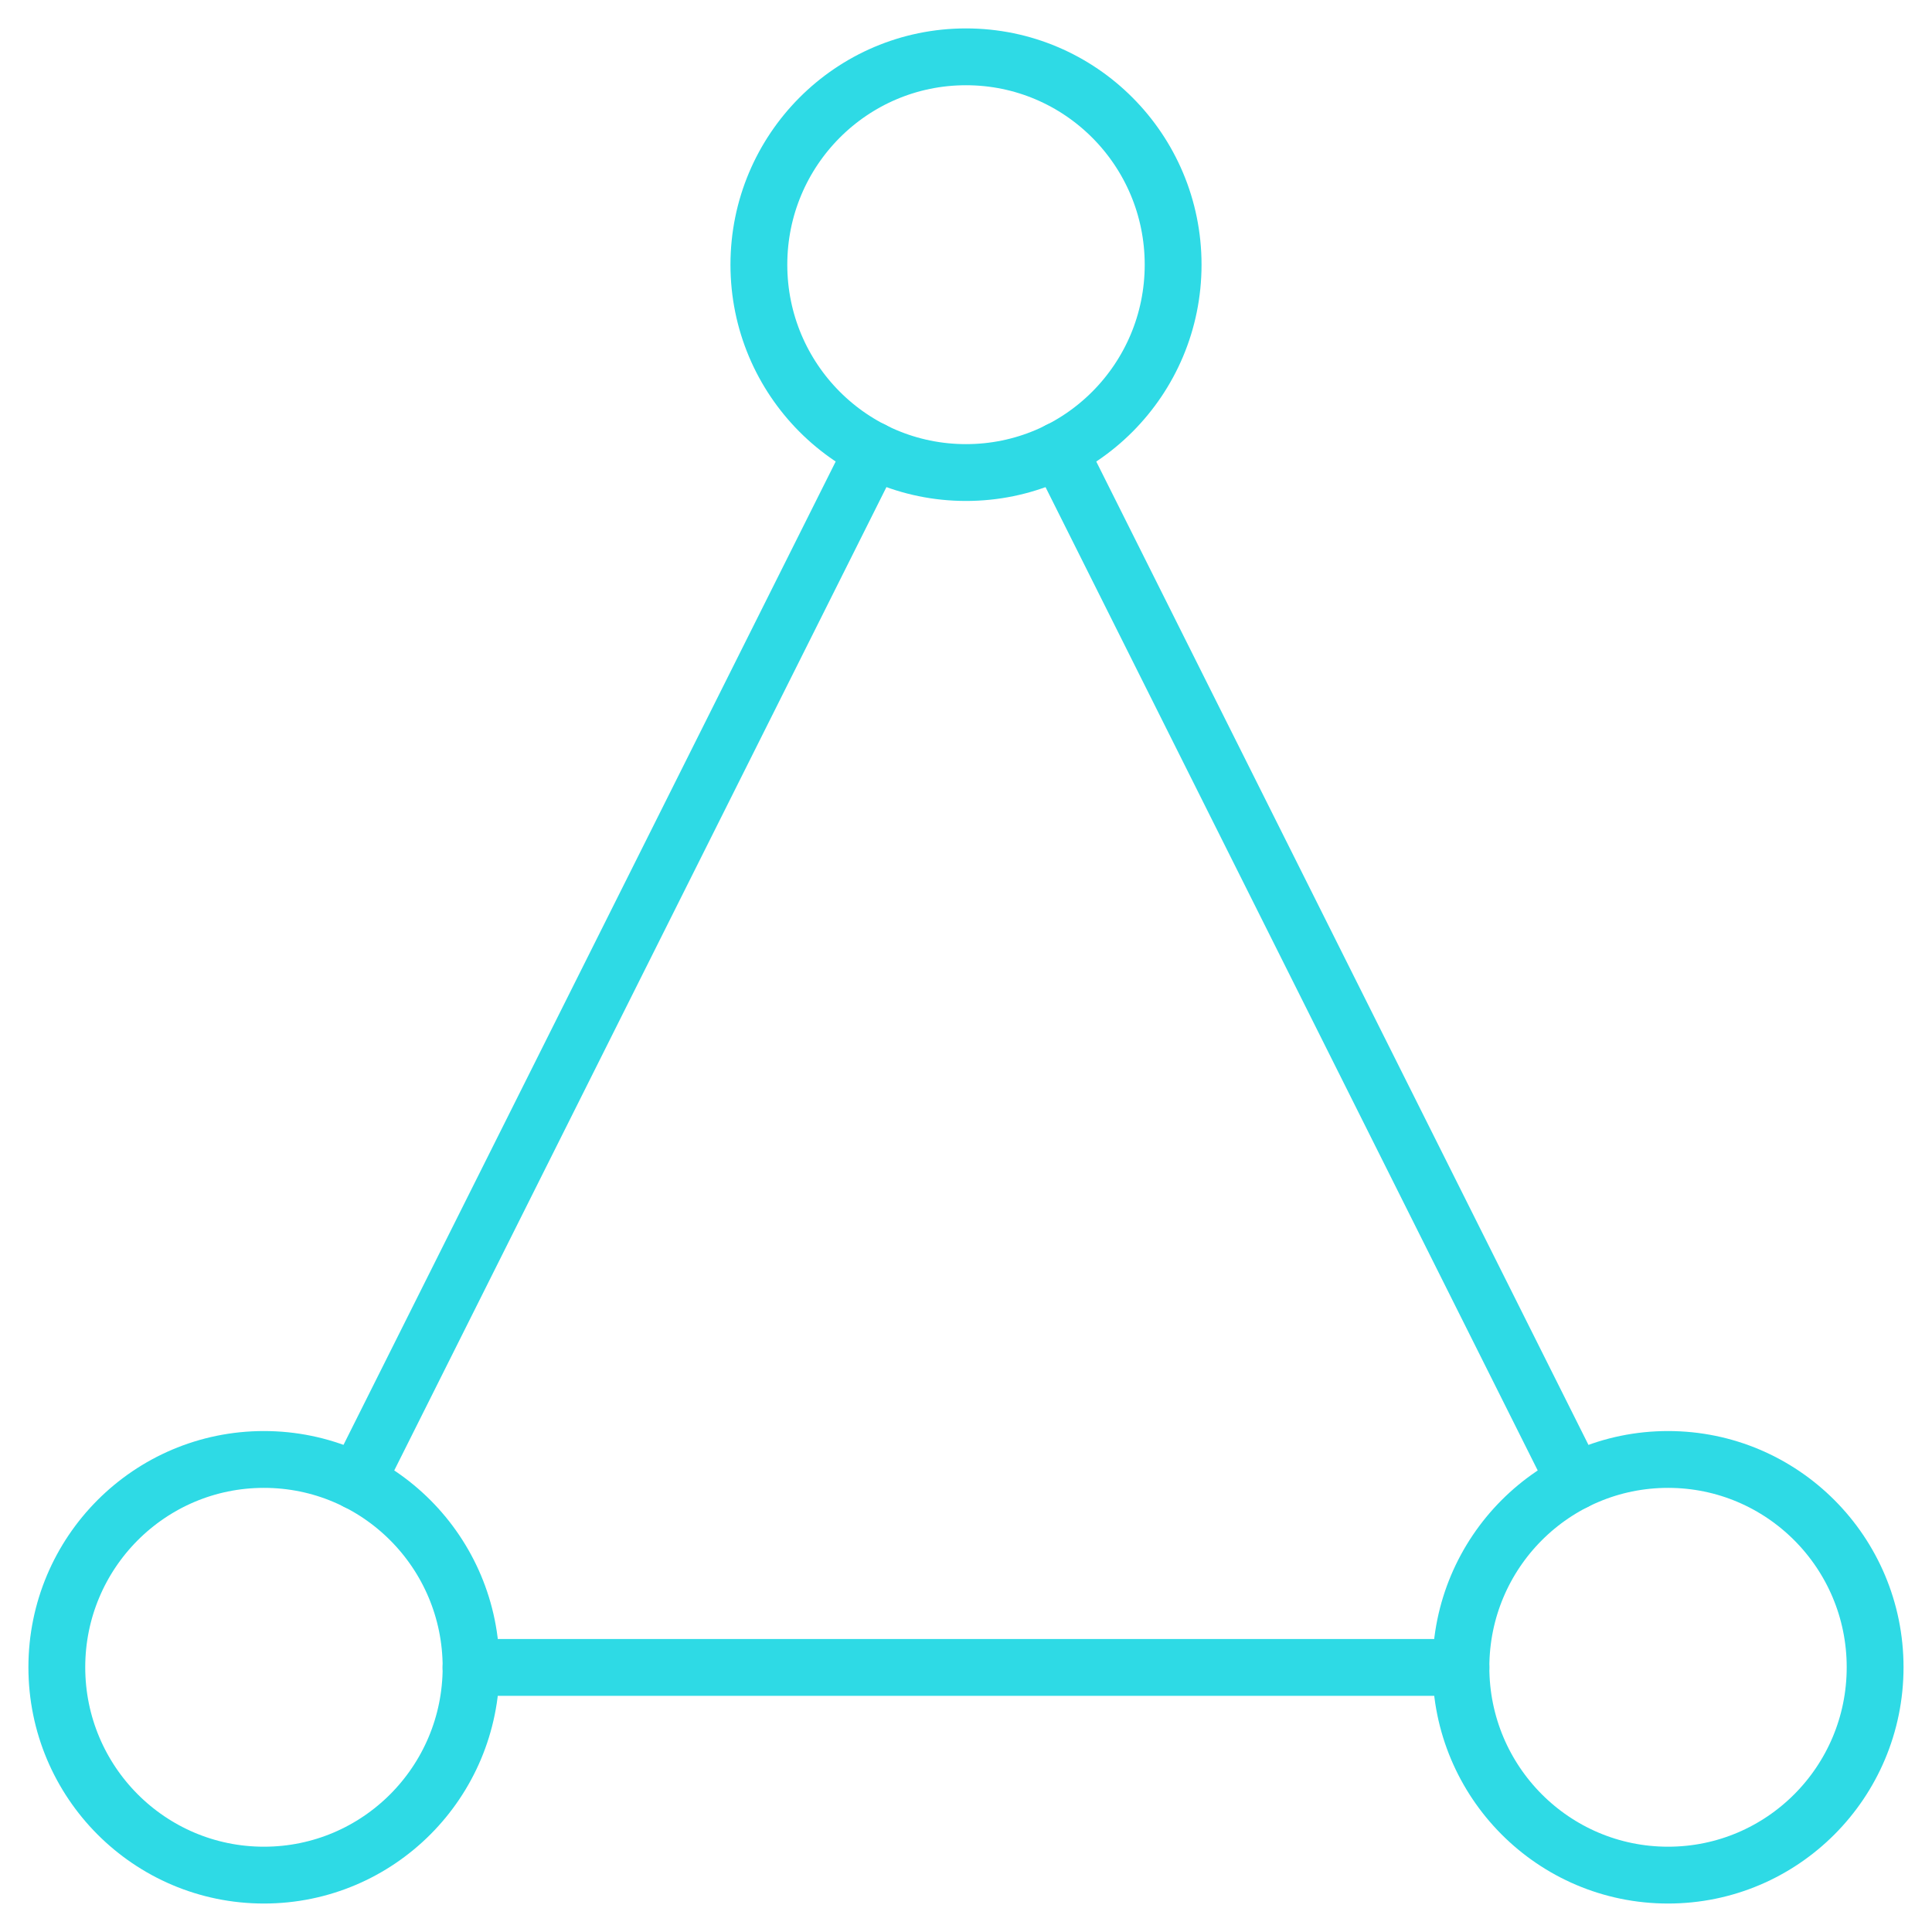
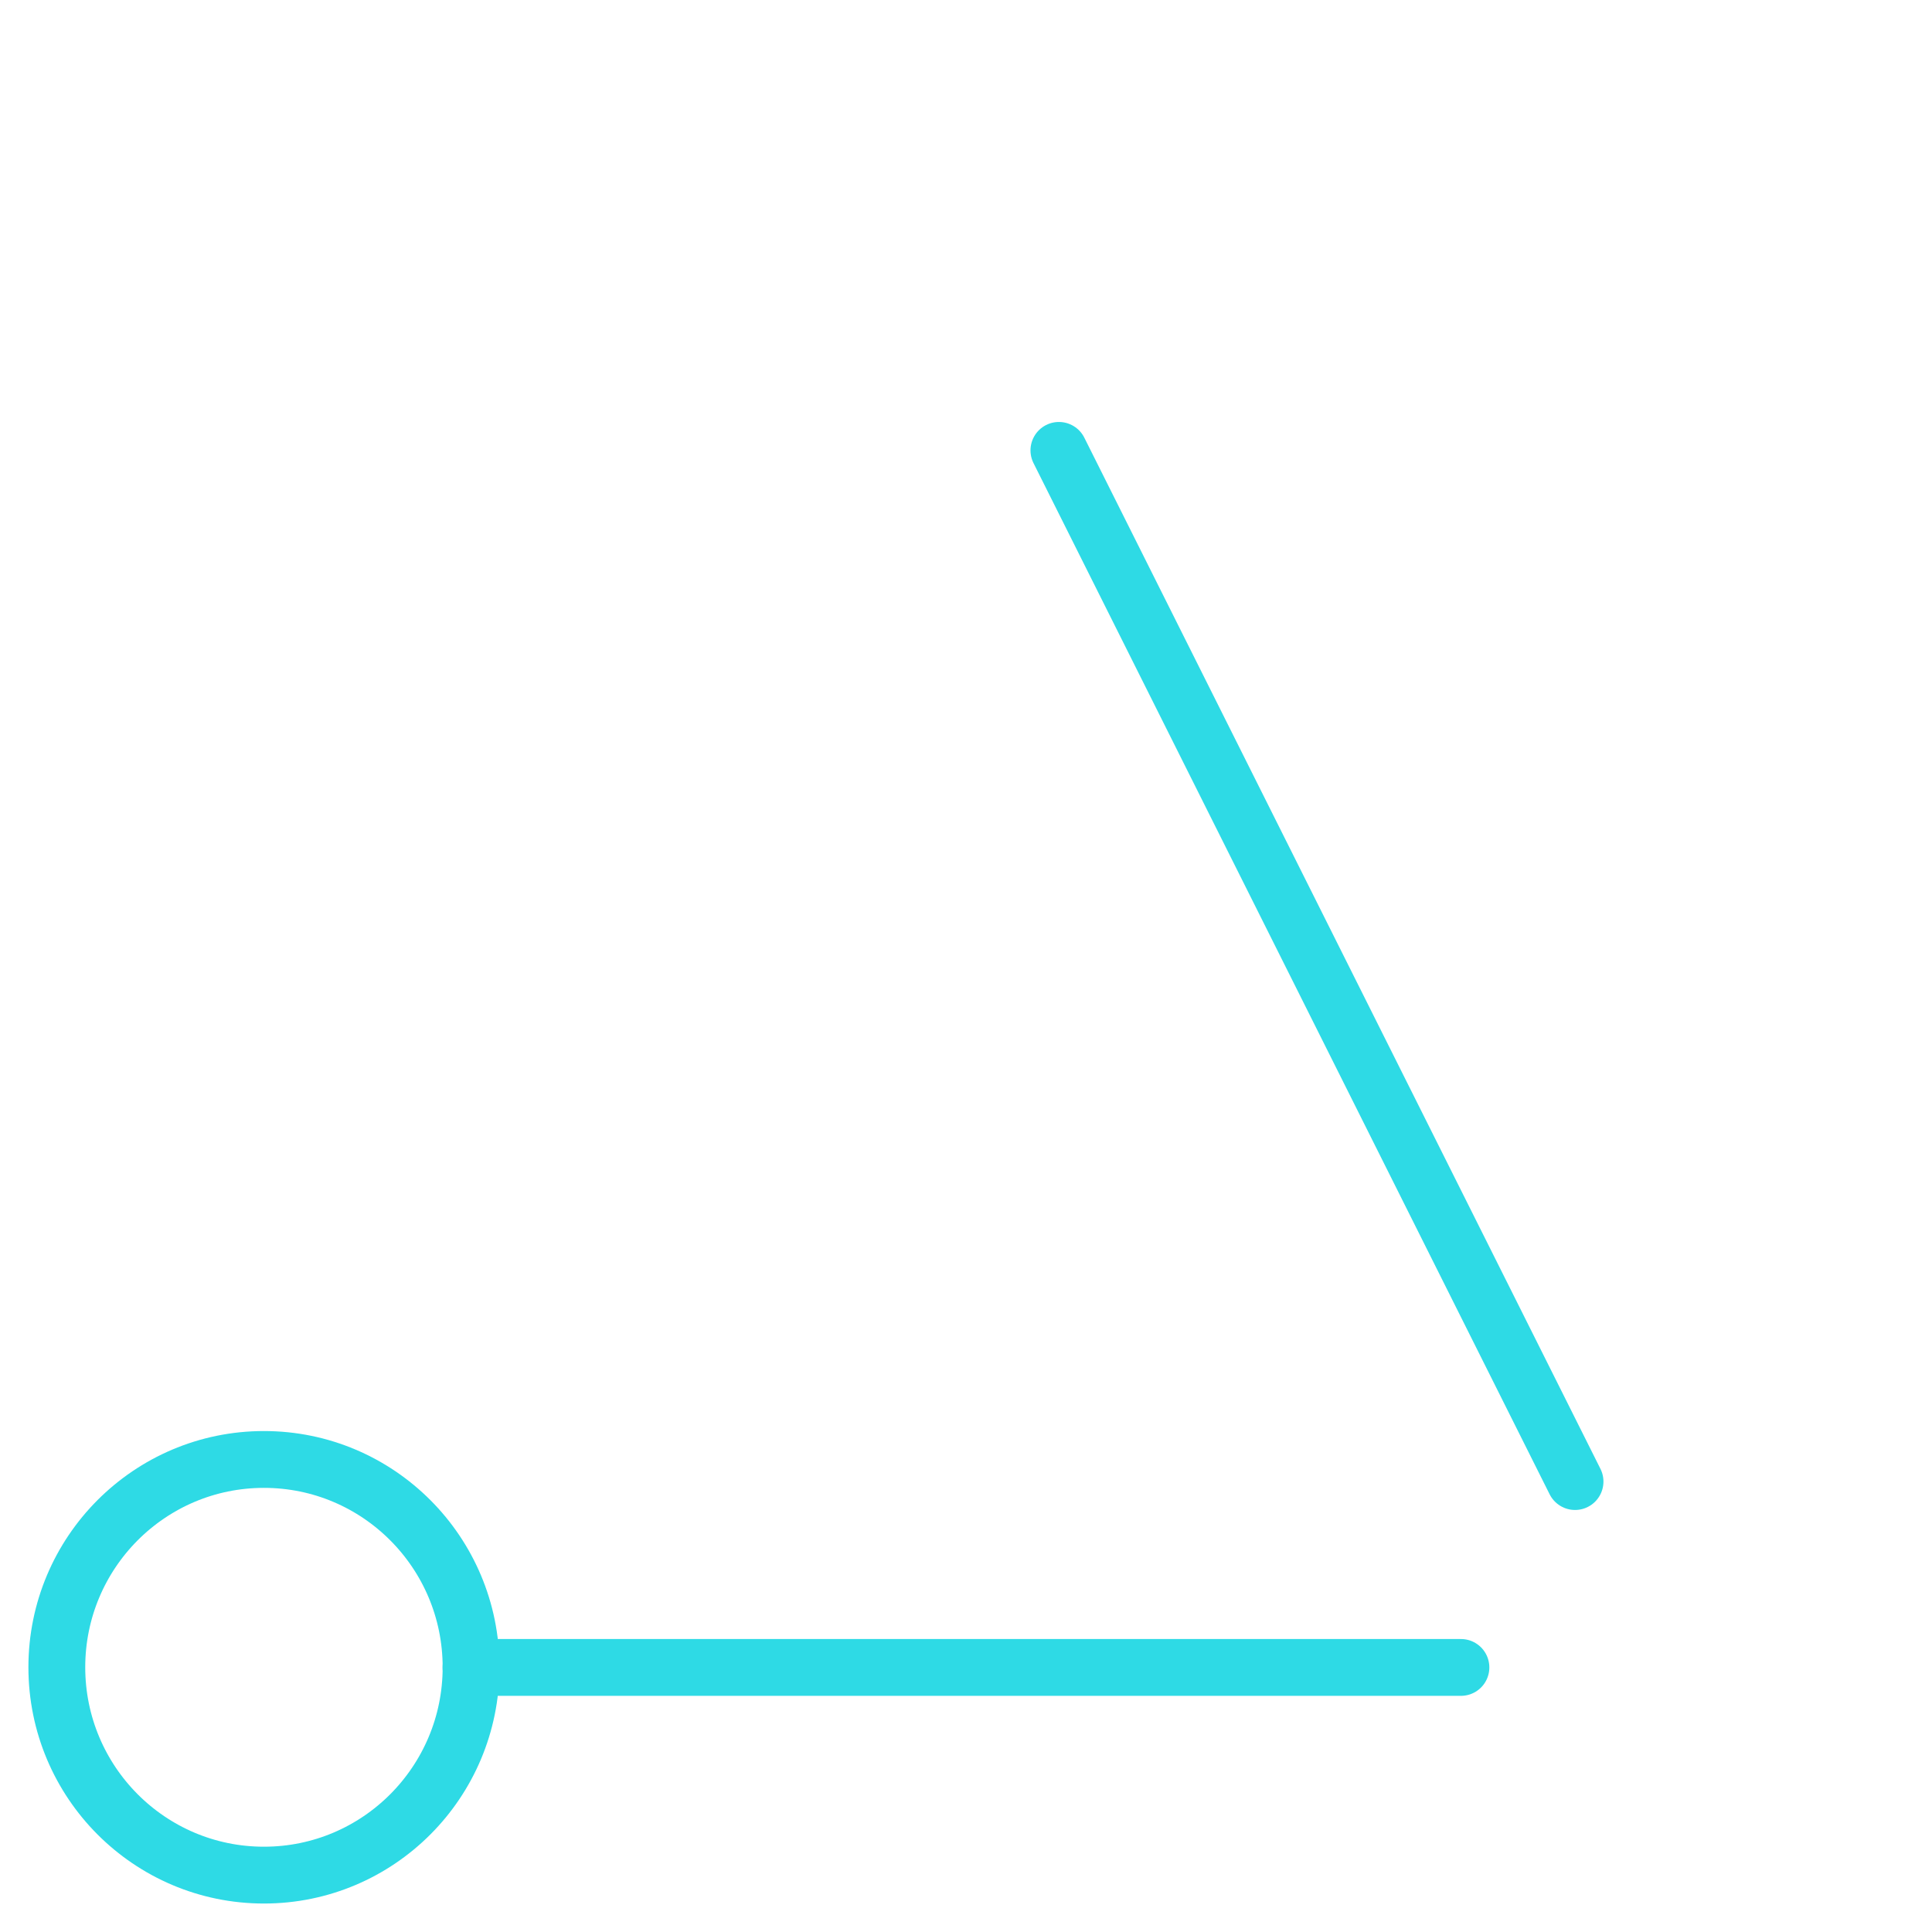
<svg xmlns="http://www.w3.org/2000/svg" width="34" height="34" viewBox="0 0 34 34" fill="none">
-   <path d="M6.281 26.073L15.364 7.926" stroke="#2EDAE5" stroke-linecap="round" stroke-linejoin="round" />
  <path d="M25.71 29.344H8.289" stroke="#2EDAE5" stroke-linecap="round" stroke-linejoin="round" />
  <path d="M18.635 7.926L27.718 26.073" stroke="#2EDAE5" stroke-linecap="round" stroke-linejoin="round" />
-   <path d="M17 8.316C19.013 8.316 20.645 6.678 20.645 4.658C20.645 2.638 19.013 1 17 1C14.987 1 13.355 2.638 13.355 4.658C13.355 6.678 14.987 8.316 17 8.316Z" stroke="#2EDAE5" stroke-linecap="round" stroke-linejoin="round" />
  <path d="M4.645 32.999C6.658 32.999 8.29 31.362 8.29 29.341C8.29 27.321 6.658 25.684 4.645 25.684C2.632 25.684 1 27.321 1 29.341C1 31.362 2.632 32.999 4.645 32.999Z" stroke="#2EDAE5" stroke-linecap="round" stroke-linejoin="round" />
-   <path d="M29.355 32.999C31.368 32.999 32.999 31.362 32.999 29.341C32.999 27.321 31.368 25.684 29.355 25.684C27.342 25.684 25.71 27.321 25.71 29.341C25.71 31.362 27.342 32.999 29.355 32.999Z" stroke="#2EDAE5" stroke-linecap="round" stroke-linejoin="round" />
</svg>